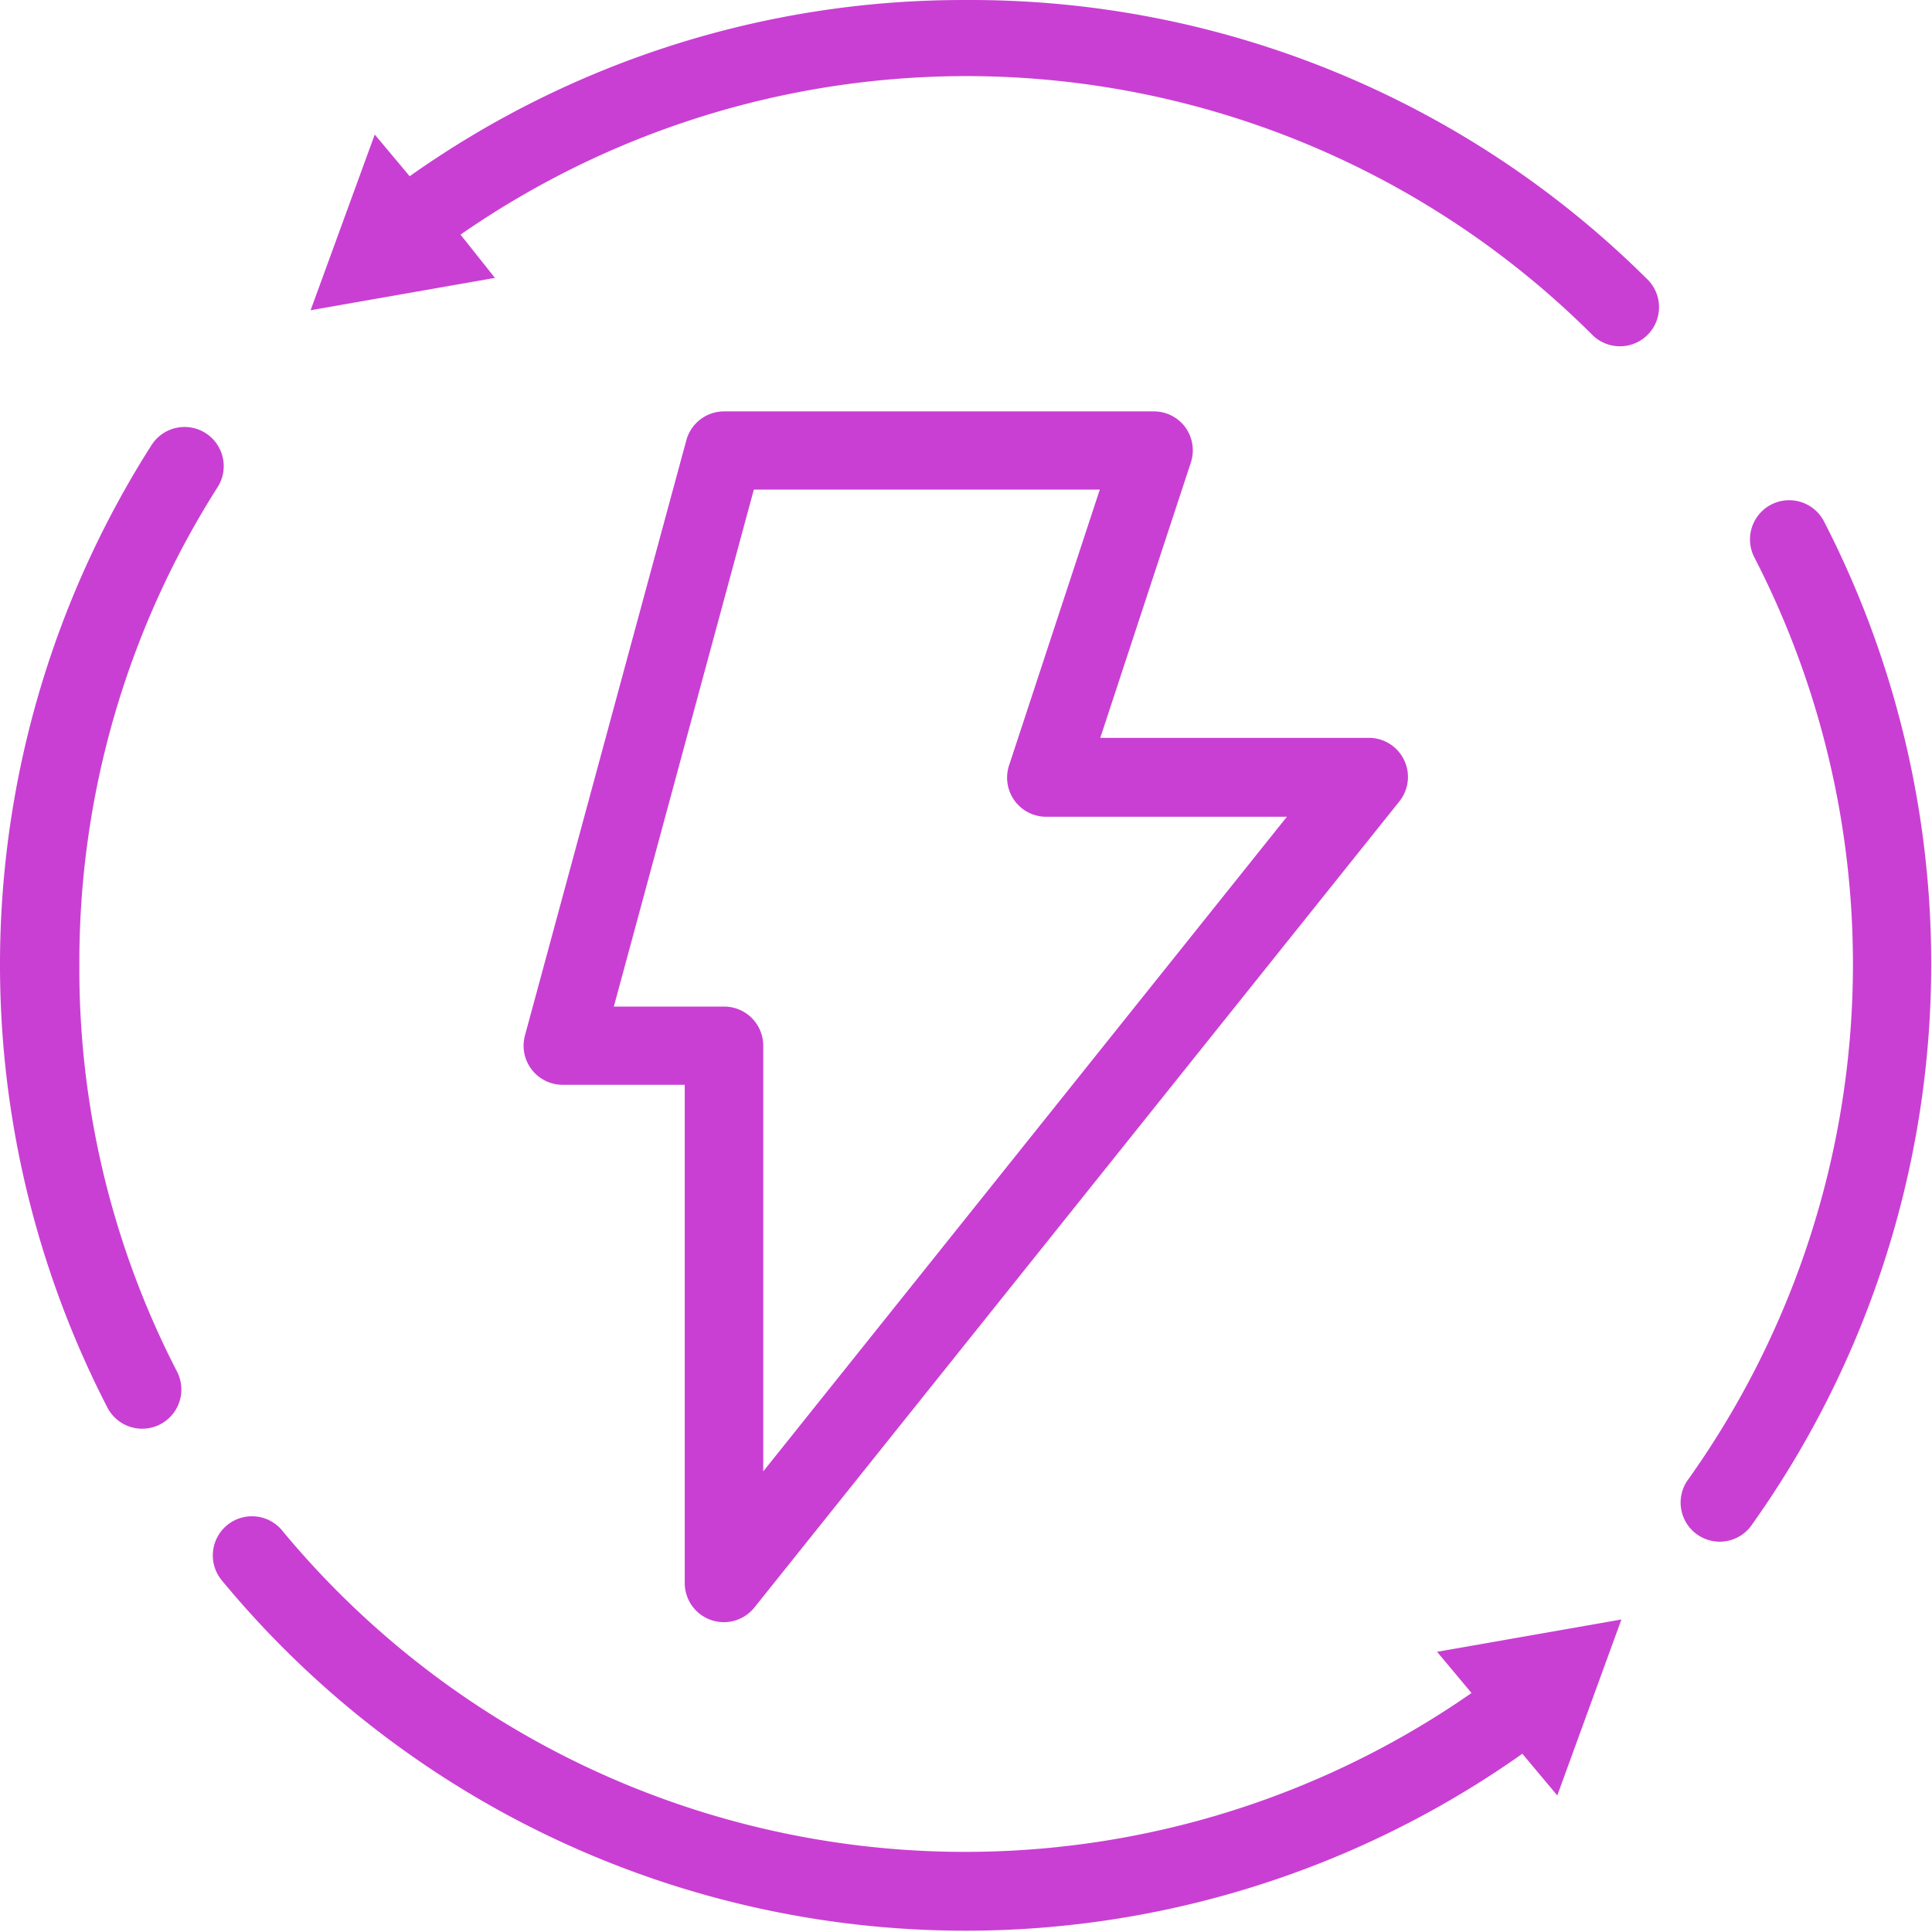
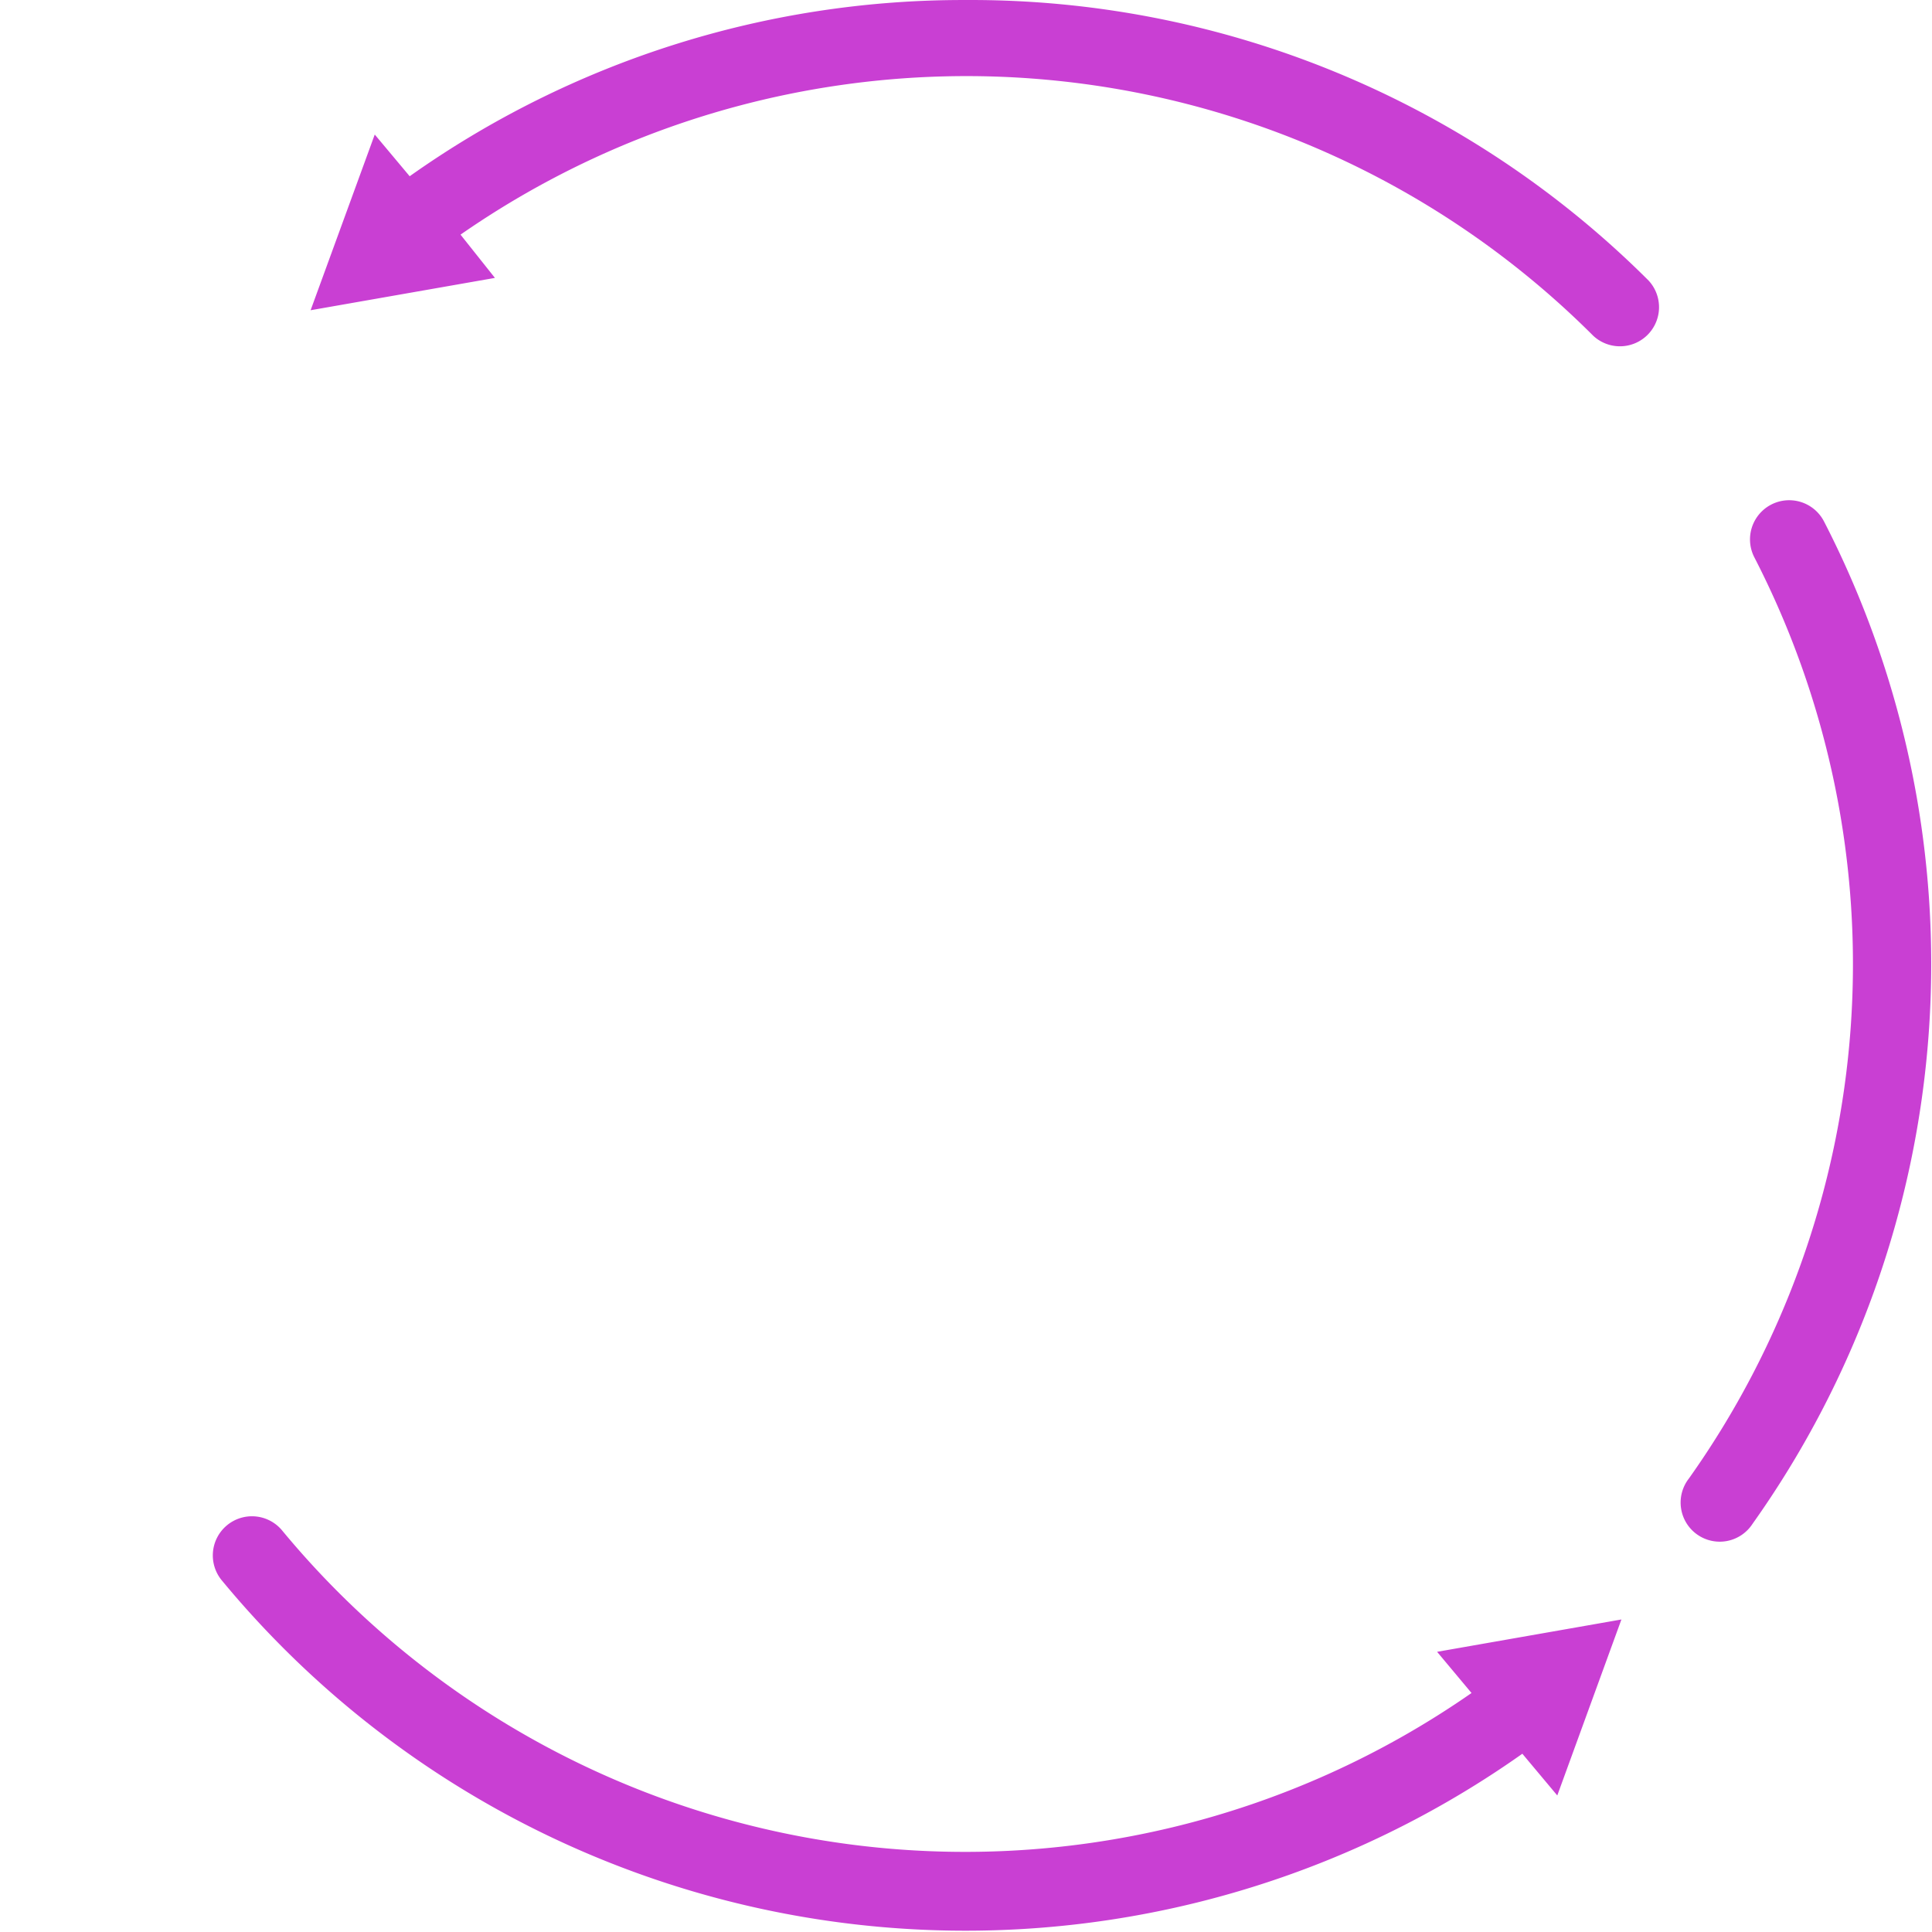
<svg xmlns="http://www.w3.org/2000/svg" width="415" height="415" fill="none">
-   <path d="M254.66 91.843a8.4 8.4 0 0 0-6.832-3.473h-92.285a8.4 8.4 0 0 0-8.121 6.215l-34.664 127.85a8.402 8.402 0 0 0 8.121 10.586h26.207v107.02a8.398 8.398 0 0 0 5.609 7.93 8.408 8.408 0 0 0 9.344-2.664l138.54-173.15a8.4 8.4 0 0 0-6.555-13.664h-57.68l19.434-59.078v-.004a8.396 8.396 0 0 0-1.121-7.559l.003-.01Zm21.895 83.441-112.61 140.78v-91.449a8.401 8.401 0 0 0-8.399-8.399h-23.691l30.07-111.05h74.316l-19.434 59.078a8.401 8.401 0 0 0 7.953 11.2h51.801l-.006-.16ZM17.049 207.203a189.946 189.946 0 0 1 29.68-102.54 8.413 8.413 0 0 0-2.551-11.621 8.411 8.411 0 0 0-11.617 2.547 207.643 207.643 0 0 0-9.465 206.81 8.416 8.416 0 0 0 14.953-7.727 188.47 188.47 0 0 1-21-87.473v.004Z" fill="#C93FD3" />
  <path d="M316.09 363.663a190.429 190.429 0 0 1-134.5 32.383 190.413 190.413 0 0 1-120.92-67.215 8.41 8.41 0 1 0-12.934 10.75 207.182 207.182 0 0 0 132.36 73.332 207.167 207.167 0 0 0 146.91-36.203l7.504 8.961 13.777-37.801-39.594 6.946 7.397 8.847Zm75.71-251.66a8.416 8.416 0 0 0-14.954 7.727 190.85 190.85 0 0 1 20.695 100.89 190.852 190.852 0 0 1-34.75 96.953 8.404 8.404 0 0 0 8.188 13.437 8.417 8.417 0 0 0 5.476-3.691 207.655 207.655 0 0 0 37.852-105.51 207.652 207.652 0 0 0-22.508-109.81l.001.004ZM207.45.004A205.629 205.629 0 0 0 88 37.859l-7.504-8.96L66.719 66.64l39.594-6.945-7.39-9.293a190.405 190.405 0 0 1 243.319 21.73 8.399 8.399 0 0 0 11.664-.207 8.404 8.404 0 0 0 .207-11.668 206.06 206.06 0 0 0-67.305-44.801A205.98 205.98 0 0 0 207.449.003l.001.001Z" fill="#C93FD3" />
</svg>